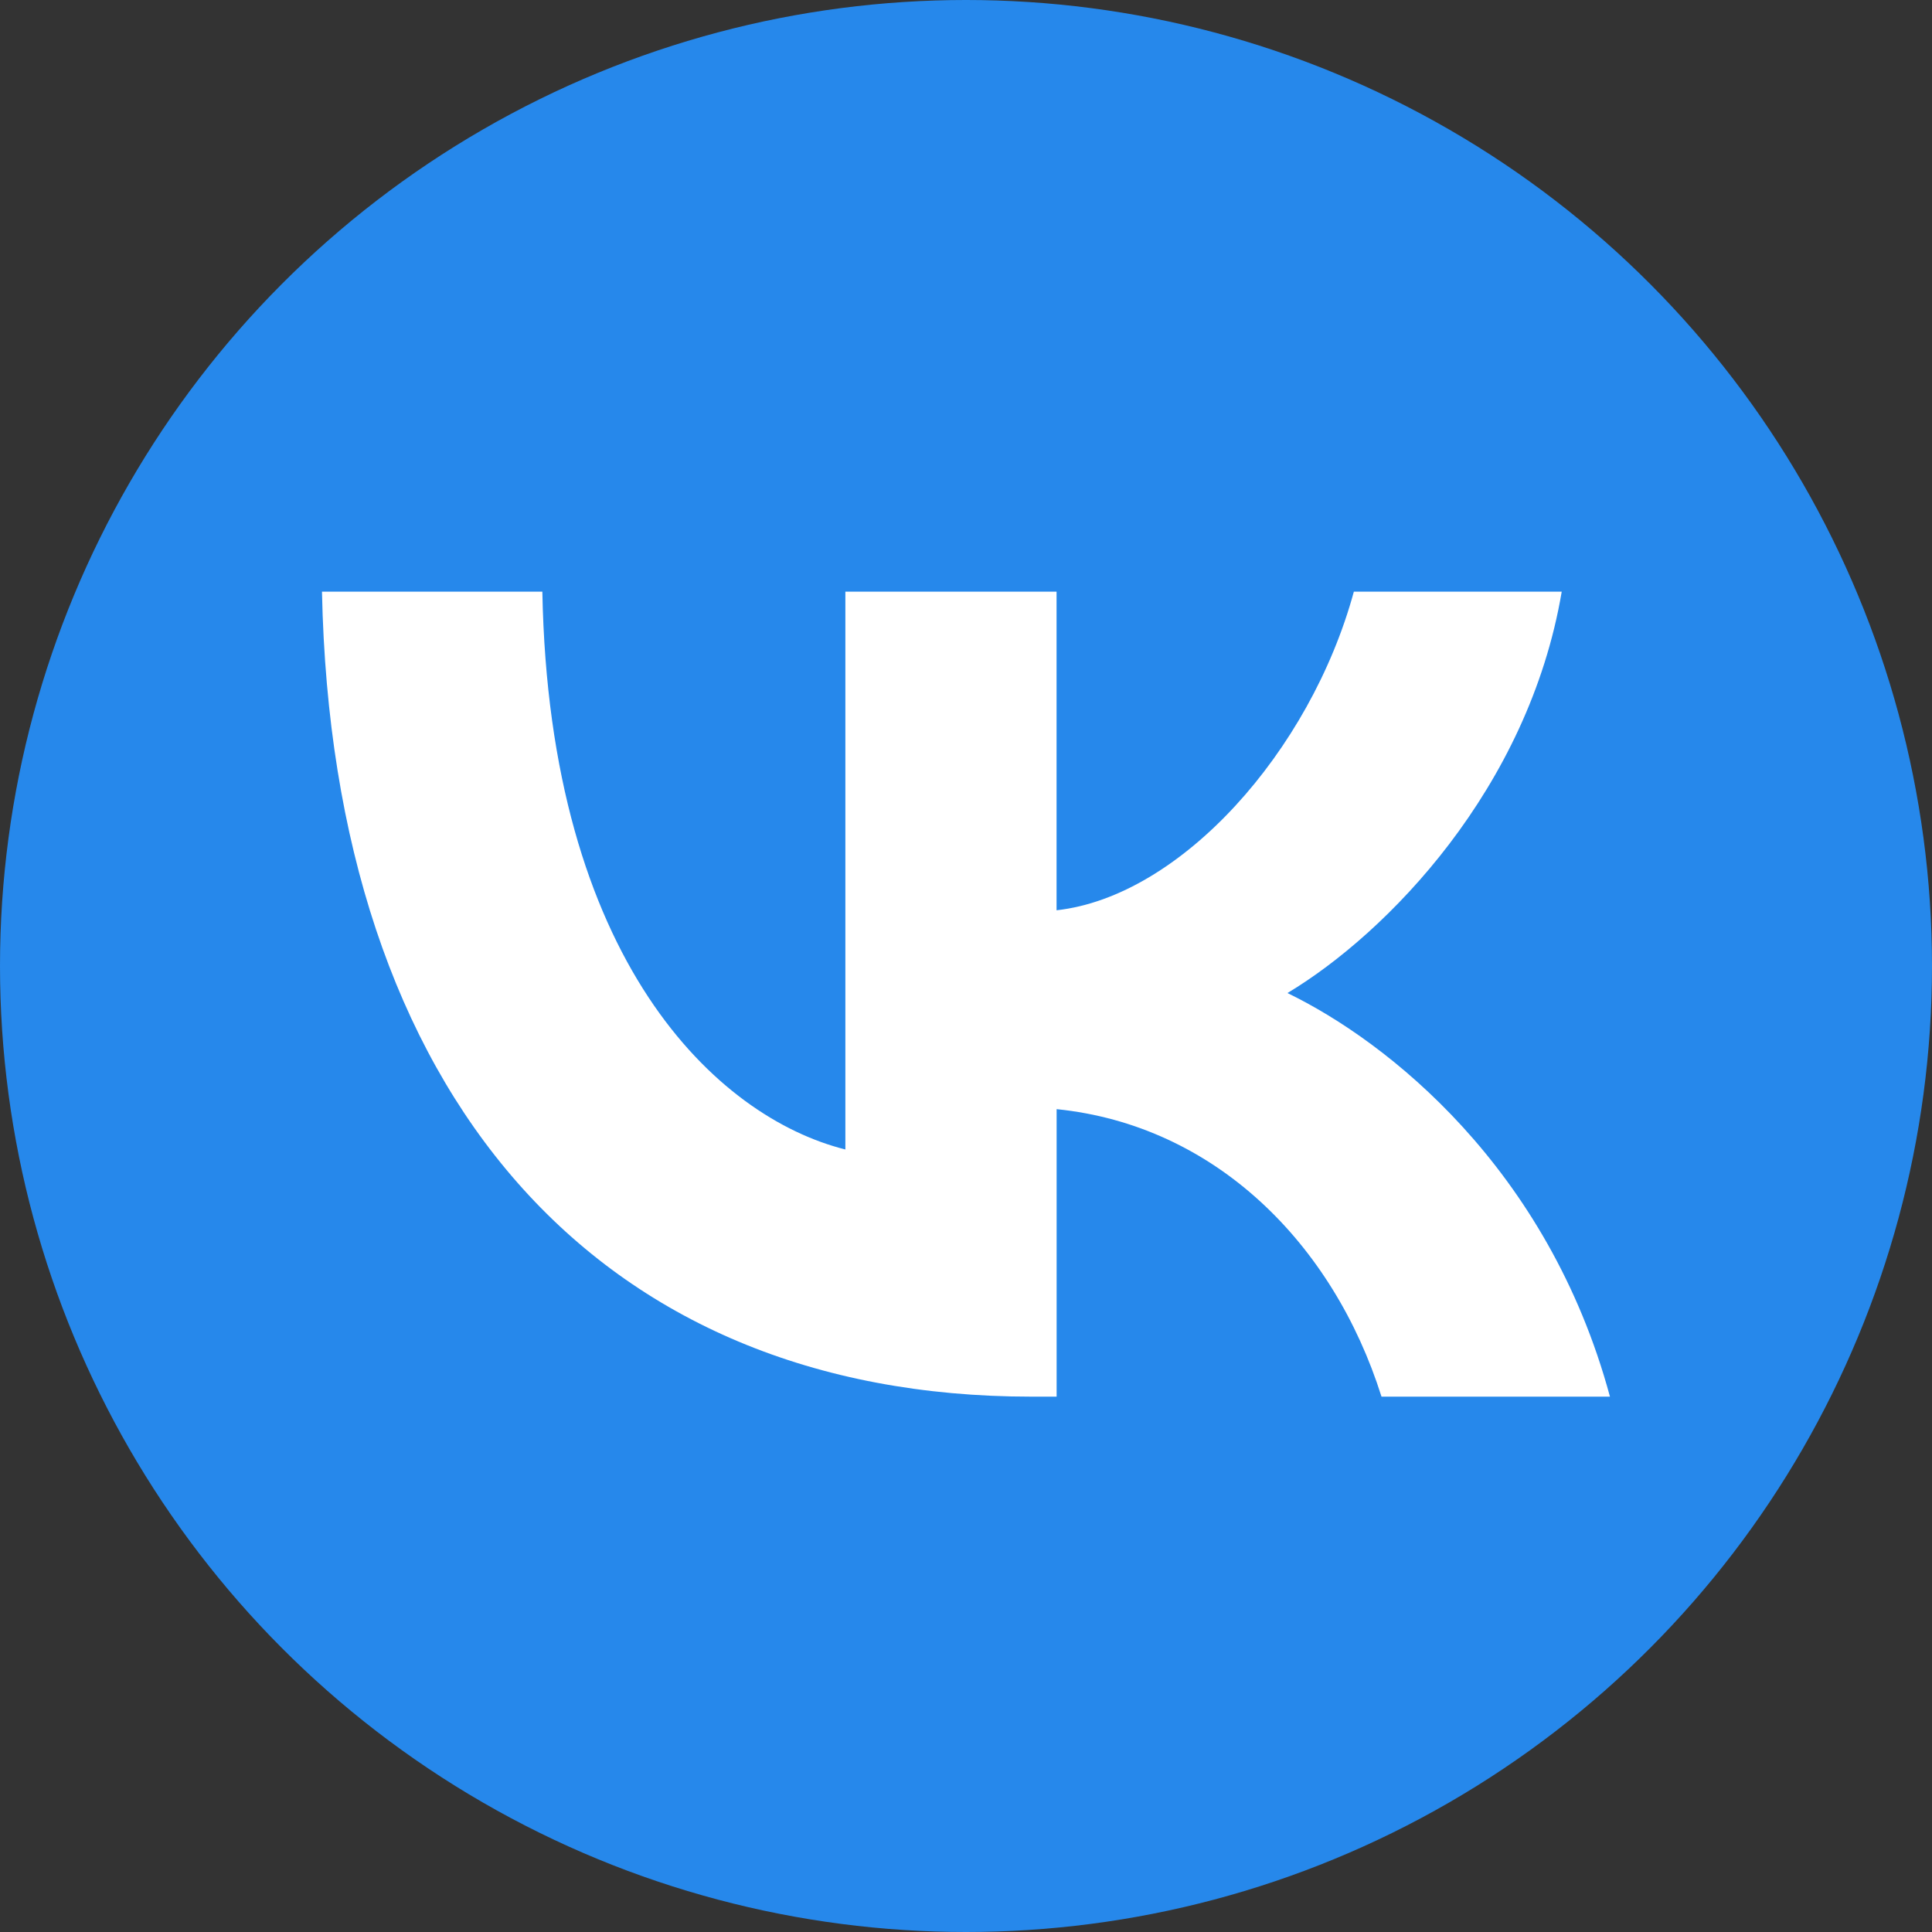
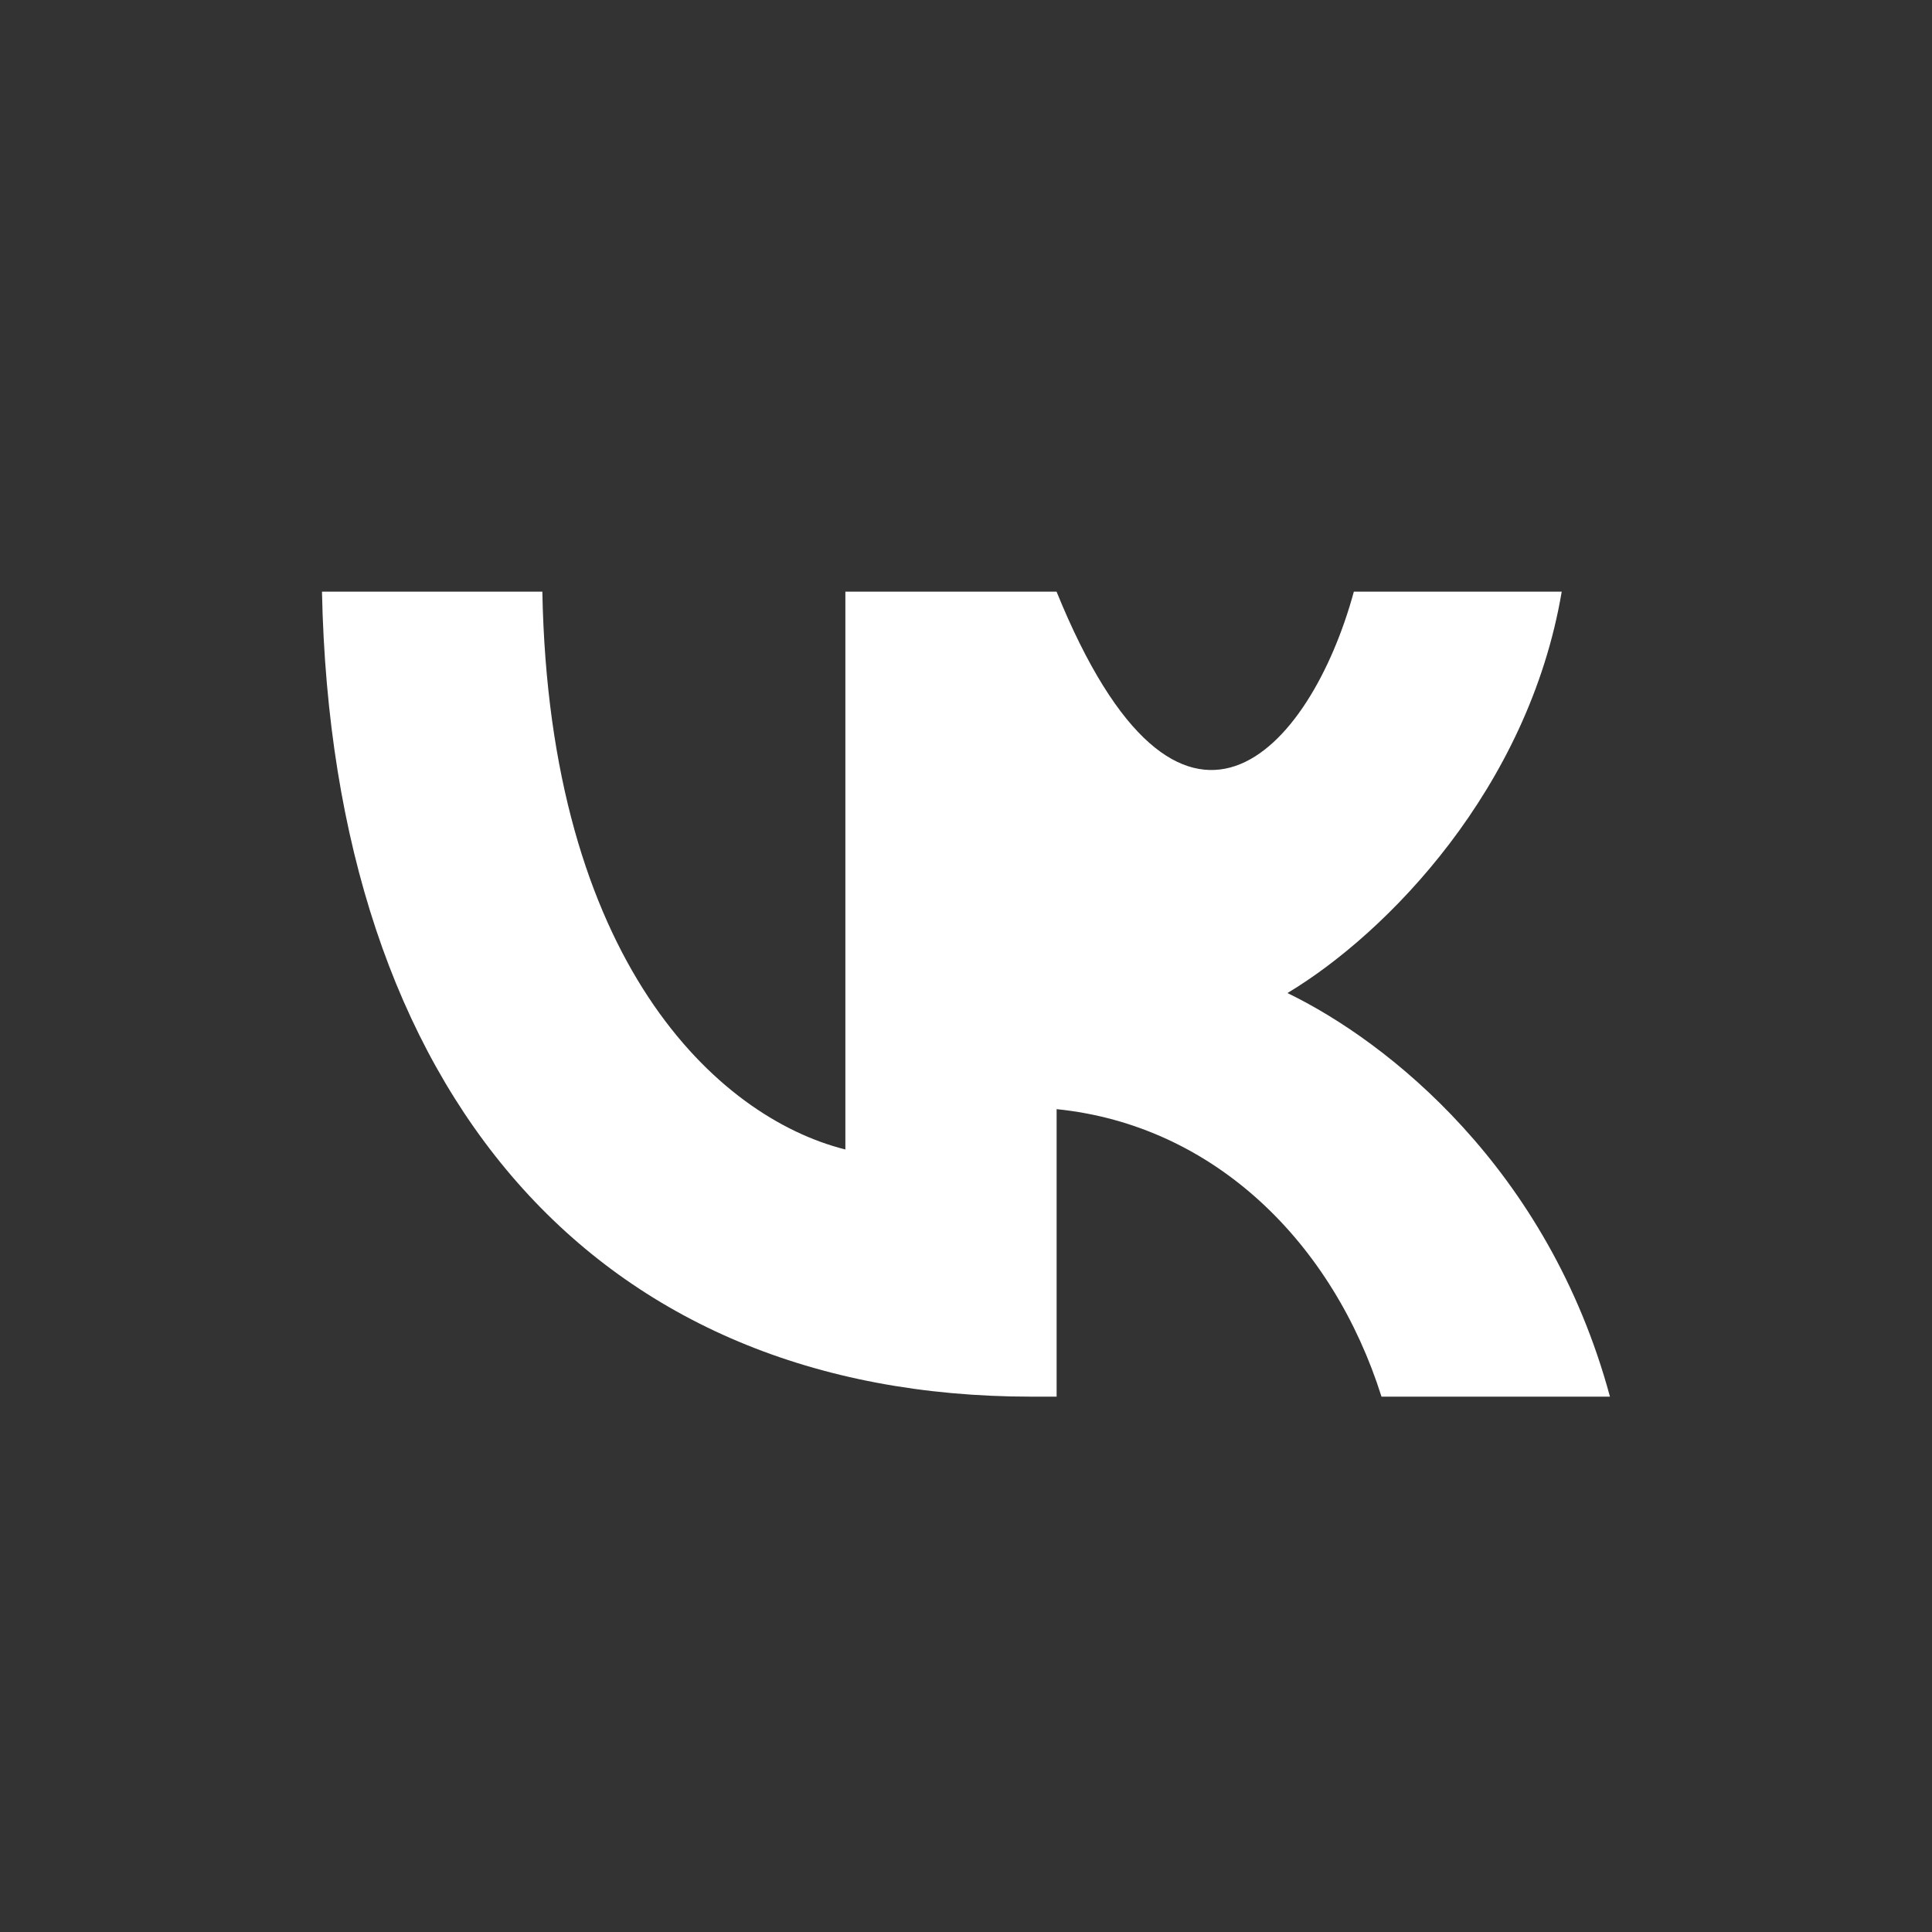
<svg xmlns="http://www.w3.org/2000/svg" width="32" height="32" viewBox="0 0 32 32" fill="none">
  <rect x="0" y="0" width="32" height="32" fill="#333333" stroke="none" />
-   <circle cx="16" cy="16" r="16" fill="#2688EB" />
-   <path d="M17.083 23.133C9.877 23.133 5.504 18.124 5.333 9.8H8.983C9.097 15.915 11.873 18.506 14.002 19.039V9.8H17.5V15.077C19.553 14.849 21.702 12.449 22.424 9.8H25.867C25.316 13.057 22.977 15.457 21.324 16.448C22.978 17.248 25.64 19.343 26.666 23.133H22.882C22.083 20.6 20.126 18.638 17.501 18.371V23.133H17.083Z" fill="white" />
+   <path d="M17.083 23.133C9.877 23.133 5.504 18.124 5.333 9.8H8.983C9.097 15.915 11.873 18.506 14.002 19.039V9.8H17.5C19.553 14.849 21.702 12.449 22.424 9.8H25.867C25.316 13.057 22.977 15.457 21.324 16.448C22.978 17.248 25.64 19.343 26.666 23.133H22.882C22.083 20.6 20.126 18.638 17.501 18.371V23.133H17.083Z" fill="white" />
</svg>